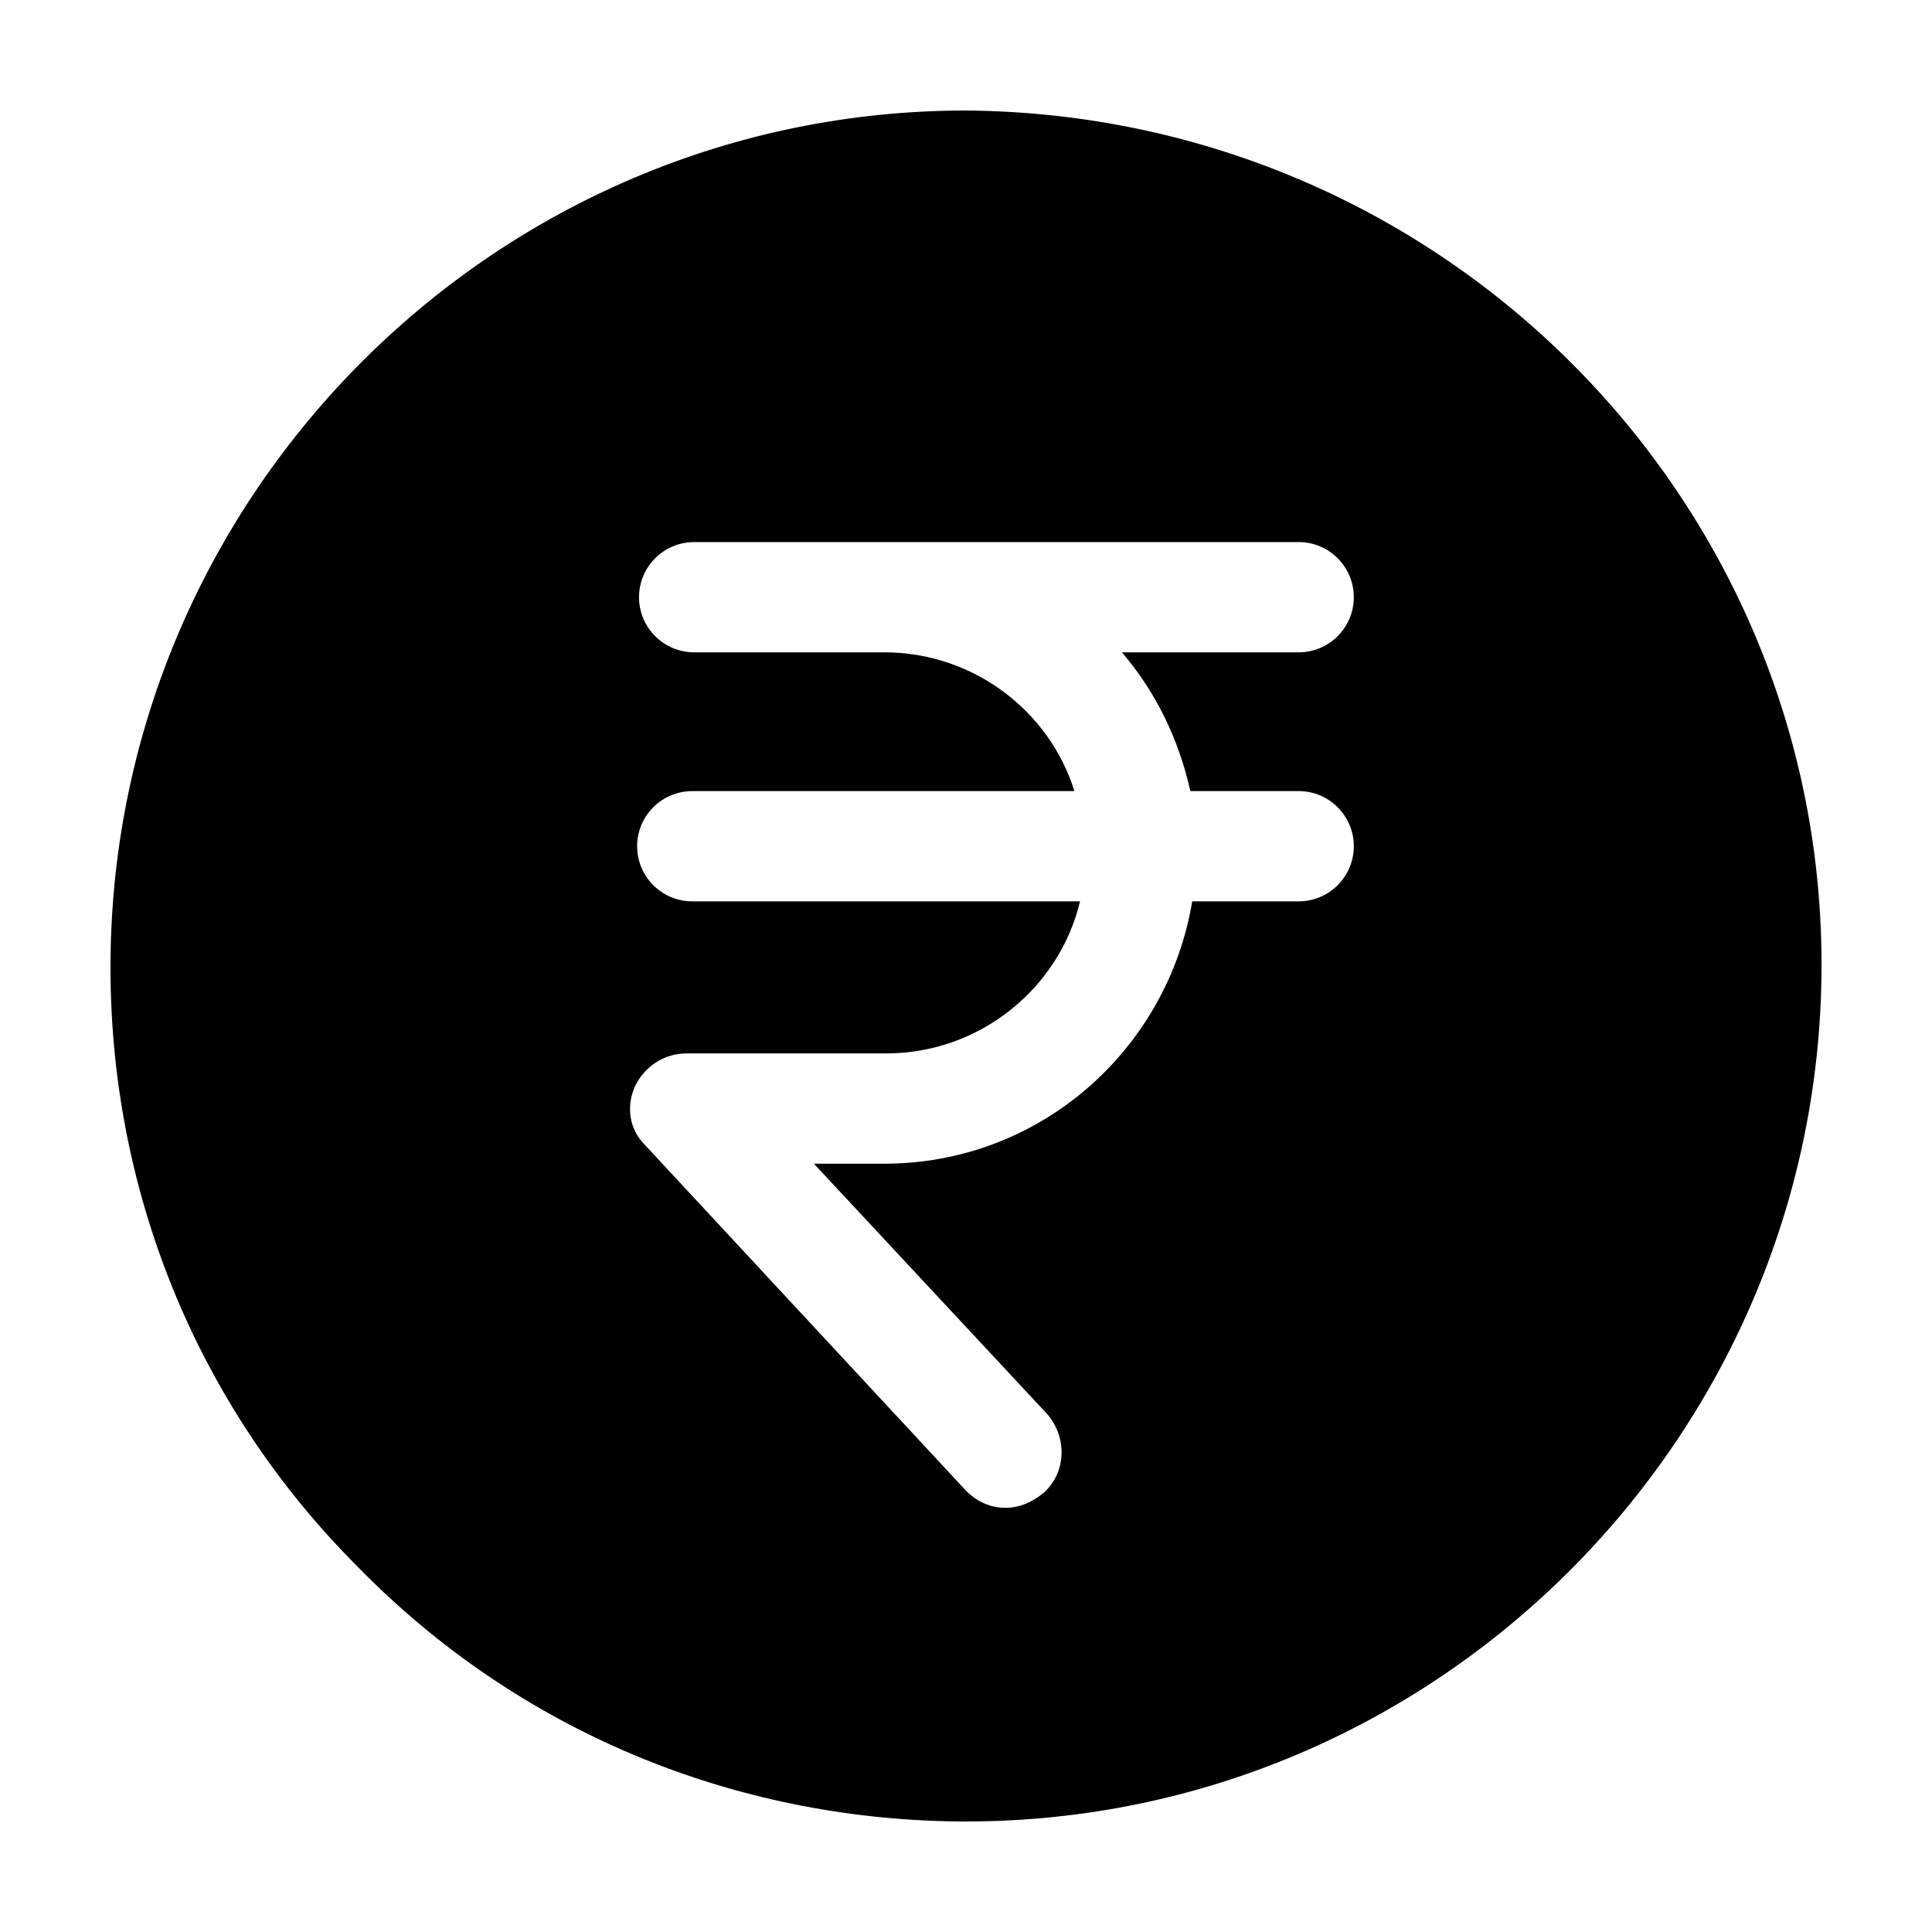
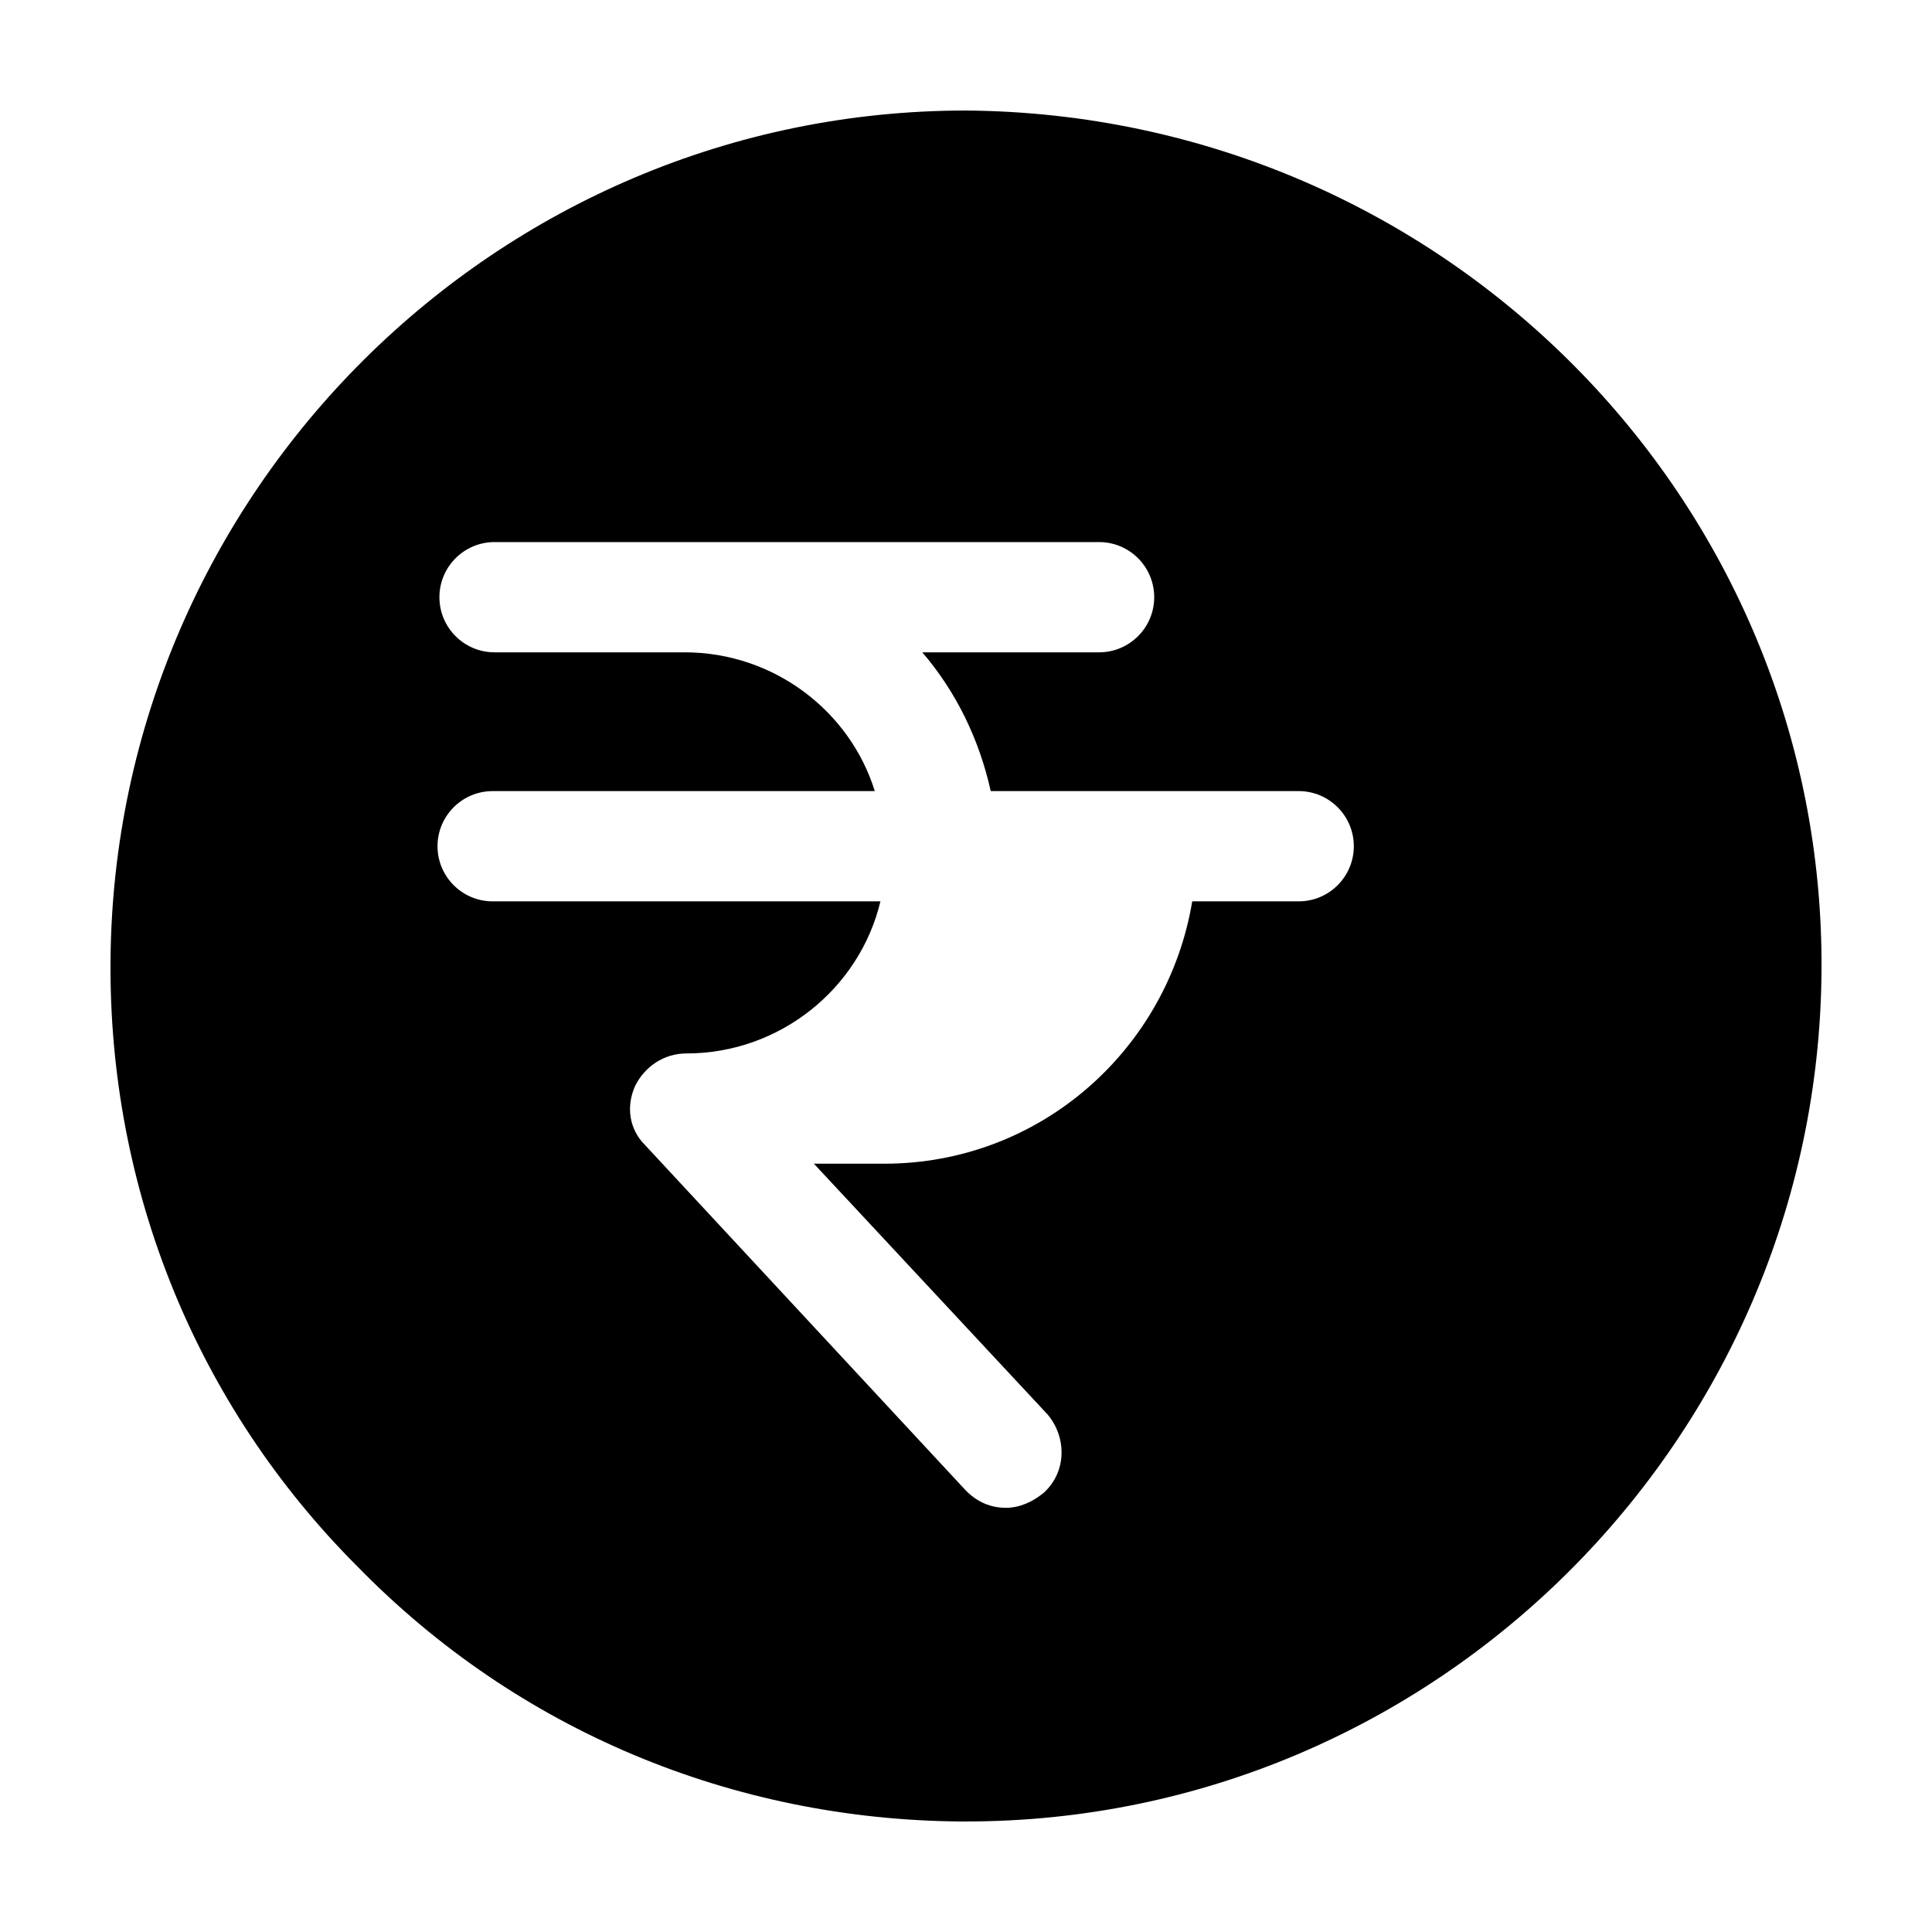
<svg xmlns="http://www.w3.org/2000/svg" fill="#000000" width="800px" height="800px" version="1.1" viewBox="144 144 512 512">
-   <path d="m400 173.29c-124.44 0-225.71 101.27-226.71 225.2-0.504 60.457 22.672 117.89 65.496 160.71 42.32 43.328 99.25 67.008 159.71 67.512l1.512-0.004c124.44 0 225.71-101.27 226.71-225.2 1.004-124.94-100.26-227.21-226.71-228.22zm59.449 180.36h28.719c8.062 0 14.609 6.551 14.609 14.609 0 8.062-6.551 14.609-14.609 14.609h-28.215c-6.551 39.297-40.305 69.527-81.617 69.527h-18.641l61.969 66.504c5.039 6.047 5.039 15.113-1.008 20.656-3.023 2.519-6.551 4.031-10.078 4.031-4.031 0-7.559-1.512-10.578-4.535l-85.145-91.695c-4.031-4.031-5.039-10.078-2.519-15.617 2.519-5.039 7.559-8.566 13.602-8.566h52.898c24.688 0 45.848-17.129 51.387-40.305h-102.77c-8.062 0-14.609-6.551-14.609-14.609 0-8.062 6.551-14.609 14.609-14.609h101.27c-6.551-21.16-26.703-36.777-50.383-36.777h-50.383c-8.062 0-14.609-6.551-14.609-14.609 0-8.062 6.551-14.609 14.609-14.609h160.21c8.062 0 14.609 6.551 14.609 14.609 0 8.062-6.551 14.609-14.609 14.609h-46.855c9.07 10.578 15.117 23.176 18.141 36.777z" />
+   <path d="m400 173.29c-124.44 0-225.71 101.27-226.71 225.2-0.504 60.457 22.672 117.89 65.496 160.71 42.32 43.328 99.25 67.008 159.71 67.512l1.512-0.004c124.44 0 225.71-101.27 226.71-225.2 1.004-124.94-100.26-227.21-226.71-228.22zm59.449 180.36h28.719c8.062 0 14.609 6.551 14.609 14.609 0 8.062-6.551 14.609-14.609 14.609h-28.215c-6.551 39.297-40.305 69.527-81.617 69.527h-18.641l61.969 66.504c5.039 6.047 5.039 15.113-1.008 20.656-3.023 2.519-6.551 4.031-10.078 4.031-4.031 0-7.559-1.512-10.578-4.535l-85.145-91.695c-4.031-4.031-5.039-10.078-2.519-15.617 2.519-5.039 7.559-8.566 13.602-8.566c24.688 0 45.848-17.129 51.387-40.305h-102.77c-8.062 0-14.609-6.551-14.609-14.609 0-8.062 6.551-14.609 14.609-14.609h101.27c-6.551-21.16-26.703-36.777-50.383-36.777h-50.383c-8.062 0-14.609-6.551-14.609-14.609 0-8.062 6.551-14.609 14.609-14.609h160.21c8.062 0 14.609 6.551 14.609 14.609 0 8.062-6.551 14.609-14.609 14.609h-46.855c9.07 10.578 15.117 23.176 18.141 36.777z" />
</svg>